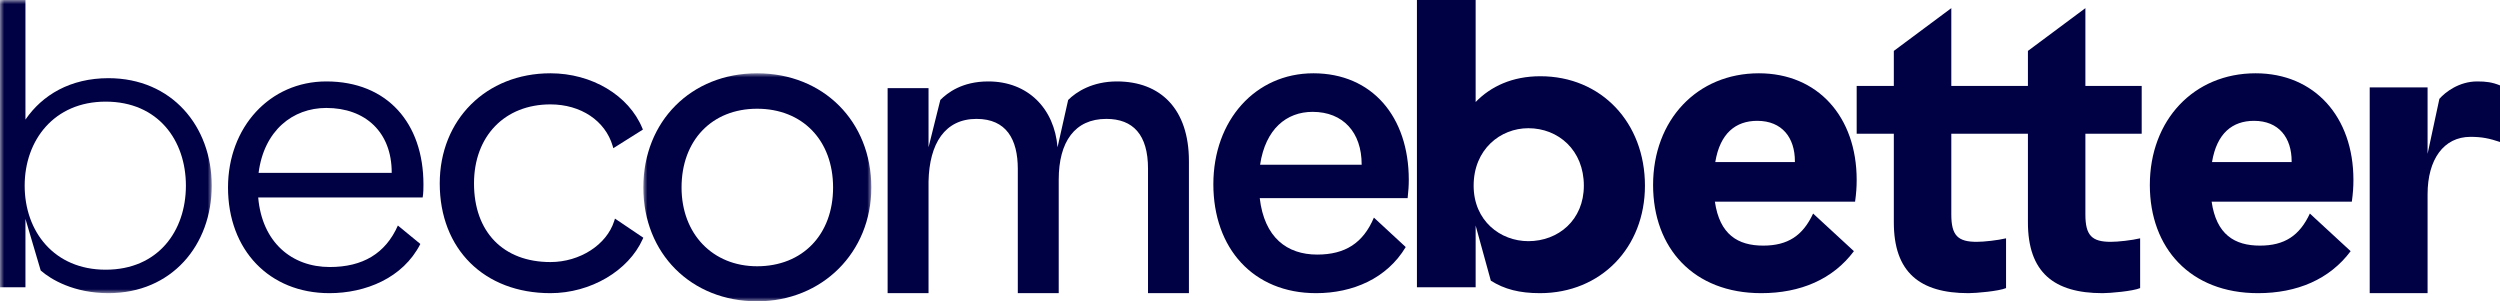
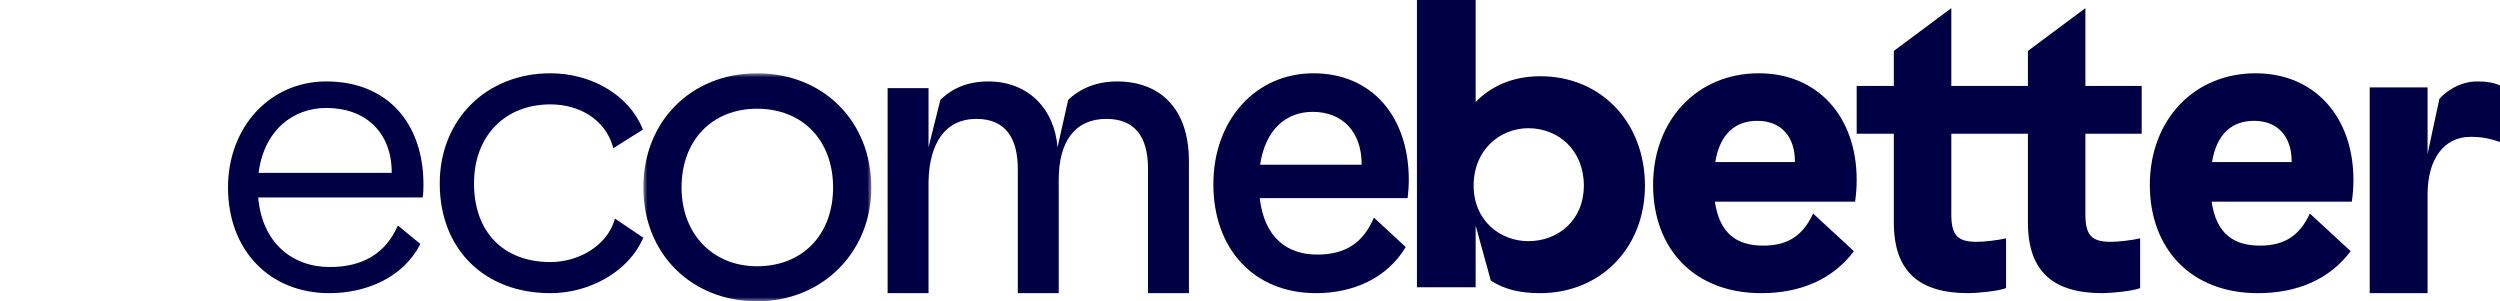
<svg xmlns="http://www.w3.org/2000/svg" width="307" height="37" viewBox="0 0 307 37" fill="none">
  <mask id="mask0_2499_4" style="mask-type:luminance" maskUnits="userSpaceOnUse" x="0" y="0" width="26" height="36">
-     <path fill-rule="evenodd" clip-rule="evenodd" d="M0 0H26V36H0V0Z" fill="white" />
-   </mask>
+     </mask>
  <g mask="url(#mask0_2499_4)">
    <path fill-rule="evenodd" clip-rule="evenodd" d="M12.977 33.119C6.633 33.119 3.029 28.416 3.029 22.799C3.029 17.231 6.633 12.481 12.977 12.481C19.416 12.481 22.829 17.231 22.829 22.799C22.829 28.367 19.416 33.119 12.977 33.119ZM13.313 9.6C8.651 9.6 5.19 11.662 3.125 14.688V-0.001H0V35.279H3.125V26.879L4.998 33.215C6.248 34.318 9.083 36 13.313 36C21.098 36 26.001 30.096 26.001 22.799C26.001 15.504 21.098 9.6 13.313 9.6Z" fill="#000045" />
  </g>
  <path fill-rule="evenodd" clip-rule="evenodd" d="M48.102 21.23H31.754C32.419 16.04 35.937 13.256 40.071 13.256C44.871 13.256 48.102 16.228 48.102 21.184V21.23ZM40.071 10C33.132 10 28 15.616 28 23.023C28 30.714 33.084 36 40.449 36C44.87 36 49.48 34.159 51.619 29.96L48.861 27.694C47.341 31.139 44.537 32.79 40.498 32.79C35.841 32.79 32.183 29.77 31.707 24.25H51.903C52 23.683 52 23.117 52 22.645C52 15.144 47.579 10 40.071 10Z" fill="#000045" />
  <path fill-rule="evenodd" clip-rule="evenodd" d="M75.427 27.133C74.505 30.059 71.21 32.181 67.592 32.181C61.803 32.181 58.208 28.479 58.208 22.525C58.208 16.719 61.98 12.819 67.592 12.819C71.321 12.819 74.319 14.819 75.233 17.912L75.317 18.198L78.948 15.913L78.878 15.741C77.214 11.709 72.68 9 67.592 9C59.716 9 54 14.687 54 22.525C54 30.584 59.463 36 67.592 36C72.513 36 77.171 33.27 78.923 29.362L79 29.192L75.518 26.844L75.427 27.133Z" fill="#000045" />
  <mask id="mask1_2499_4" style="mask-type:luminance" maskUnits="userSpaceOnUse" x="79" y="9" width="28" height="28">
    <path fill-rule="evenodd" clip-rule="evenodd" d="M79 9H107V37H79V9Z" fill="white" />
  </mask>
  <g mask="url(#mask1_2499_4)">
    <path fill-rule="evenodd" clip-rule="evenodd" d="M92.974 32.697C87.512 32.697 83.695 28.718 83.695 23.024C83.695 17.239 87.423 13.352 92.974 13.352C98.554 13.352 102.303 17.239 102.303 23.024C102.303 28.81 98.554 32.697 92.974 32.697ZM92.975 9C84.877 9 79 14.899 79 23.024C79 31.122 84.877 37.001 92.975 37.001C100.971 37.001 107 30.992 107 23.024C107 14.899 101.101 9 92.975 9Z" fill="#000045" />
  </g>
  <path fill-rule="evenodd" clip-rule="evenodd" d="M137.159 10C134.166 10 132.185 11.259 131.17 12.275L129.865 18.085C129.48 13.339 126.243 10 121.365 10C118.13 10 116.341 11.405 115.472 12.275L114.024 18.085V10.824H109V36H114.024V22.298C114.12 17.603 116.05 14.6 119.916 14.6C123.588 14.6 124.987 17.118 124.987 20.749V36H130.011V22.055C130.011 17.408 131.99 14.6 135.856 14.6C139.14 14.6 140.976 16.537 140.976 20.702V36H146V19.78C146 13.389 142.521 10 137.159 10Z" fill="#000045" />
  <path fill-rule="evenodd" clip-rule="evenodd" d="M167.212 20.228H154.74C155.399 15.836 157.988 13.736 161.188 13.736C164.952 13.736 167.212 16.275 167.212 20.181V20.228ZM161.281 9C154.176 9 149 14.761 149 22.622C149 30.481 153.892 36 161.611 36C166.128 36 170.317 34.192 172.623 30.336L168.716 26.722C167.399 29.847 165.188 31.262 161.752 31.262C158.034 31.262 155.26 29.164 154.695 24.328H172.858C172.952 23.45 173 22.817 173 22.084C173 14.322 168.483 9 161.281 9Z" fill="#000045" />
  <path fill-rule="evenodd" clip-rule="evenodd" d="M187.681 29.615C184.247 29.615 180.963 27.119 180.963 22.801C180.963 18.336 184.247 15.744 187.681 15.744C191.358 15.744 194.497 18.432 194.497 22.801C194.497 27.023 191.358 29.615 187.681 29.615ZM189.152 9.362C185.72 9.362 183.073 10.607 181.209 12.527V0H174V35.279H181.209V27.695L183.073 34.465C184.739 35.52 186.602 36 189.105 36C196.607 36 202 30.385 202 22.801C202 15.072 196.655 9.362 189.152 9.362Z" fill="#000045" />
  <path fill-rule="evenodd" clip-rule="evenodd" d="M220.414 19.898H210.637C211.221 16.346 213.166 14.838 215.792 14.838C218.858 14.838 220.414 16.93 220.414 19.799V19.898ZM215.987 9C208.399 9 203 14.741 203 22.719C203 30.455 207.962 36 216.278 36C221.093 36 225.081 34.298 227.66 30.843L222.651 26.223C221.386 28.947 219.537 30.162 216.521 30.162C213.408 30.162 211.172 28.8 210.588 24.762H227.806C227.95 23.693 228 22.962 228 22.087C228 14.351 223.234 9 215.987 9Z" fill="#000045" />
  <path fill-rule="evenodd" clip-rule="evenodd" d="M256.086 1L249.029 6.252V10.55H246.535H244.467H239.621V1L232.562 6.252V10.55H228V16.423H232.562V27.309C232.562 33.422 235.731 36 241.733 36C242.645 36 245.429 35.761 246.343 35.378V29.266C245.333 29.507 243.653 29.697 242.741 29.697C240.437 29.697 239.621 28.934 239.621 26.353V16.423H244.467H246.535H249.029V27.309C249.029 33.422 252.196 36 258.2 36C259.11 36 261.896 35.761 262.809 35.378V29.266C261.801 29.507 260.118 29.697 259.208 29.697C256.903 29.697 256.086 28.934 256.086 26.353V16.423H263V10.55H256.086V1Z" fill="#000045" />
  <path fill-rule="evenodd" clip-rule="evenodd" d="M281.414 19.898H271.637C272.221 16.346 274.166 14.838 276.792 14.838C279.858 14.838 281.414 16.93 281.414 19.799V19.898ZM276.987 9C269.399 9 264 14.741 264 22.719C264 30.455 268.962 36 277.278 36C282.093 36 286.081 34.298 288.66 30.843L283.651 26.223C282.386 28.947 280.537 30.162 277.521 30.162C274.408 30.162 272.17 28.8 271.588 24.762H288.806C288.95 23.693 289 22.962 289 22.087C289 14.351 284.232 9 276.987 9Z" fill="#000045" />
  <path fill-rule="evenodd" clip-rule="evenodd" d="M304.197 10C301.974 10 300.283 11.313 299.557 12.138L298.107 18.893V10.73H291V36H298.107V23.85C298.107 19.575 300.09 16.805 303.375 16.805C304.777 16.805 305.696 16.998 307 17.435V10.486C306.034 10.097 305.311 10 304.197 10Z" fill="#000045" />
</svg>